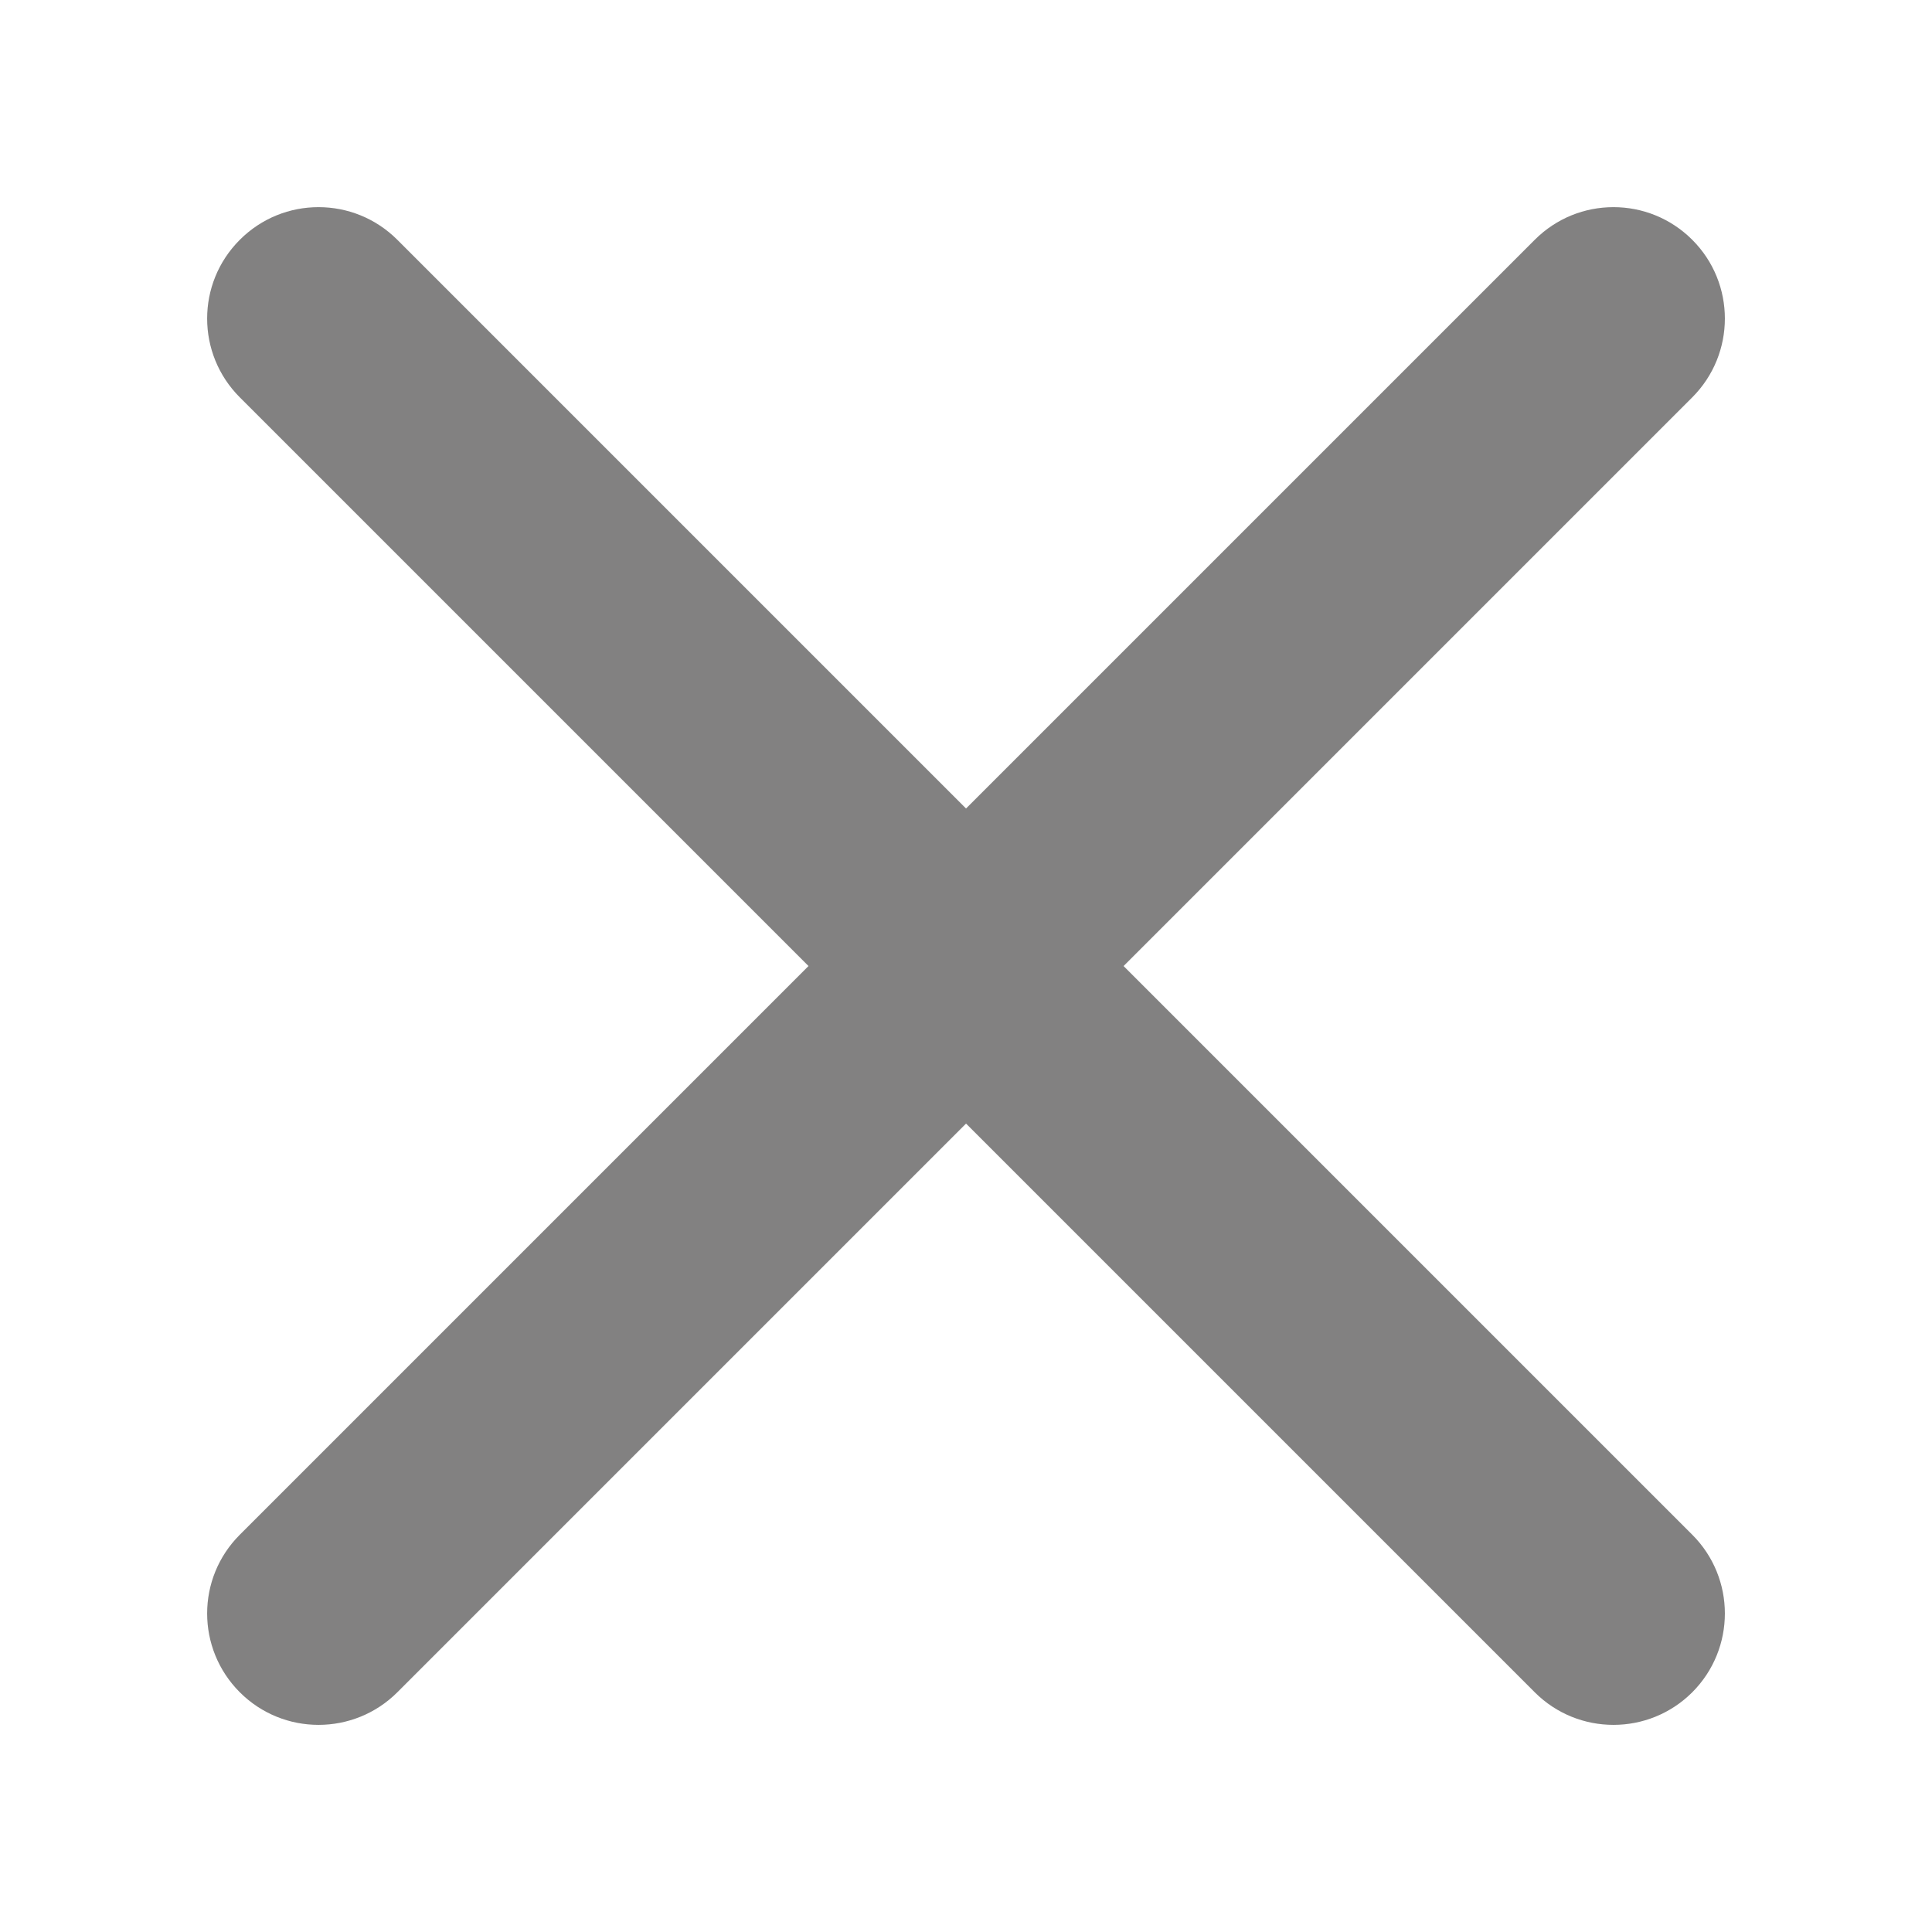
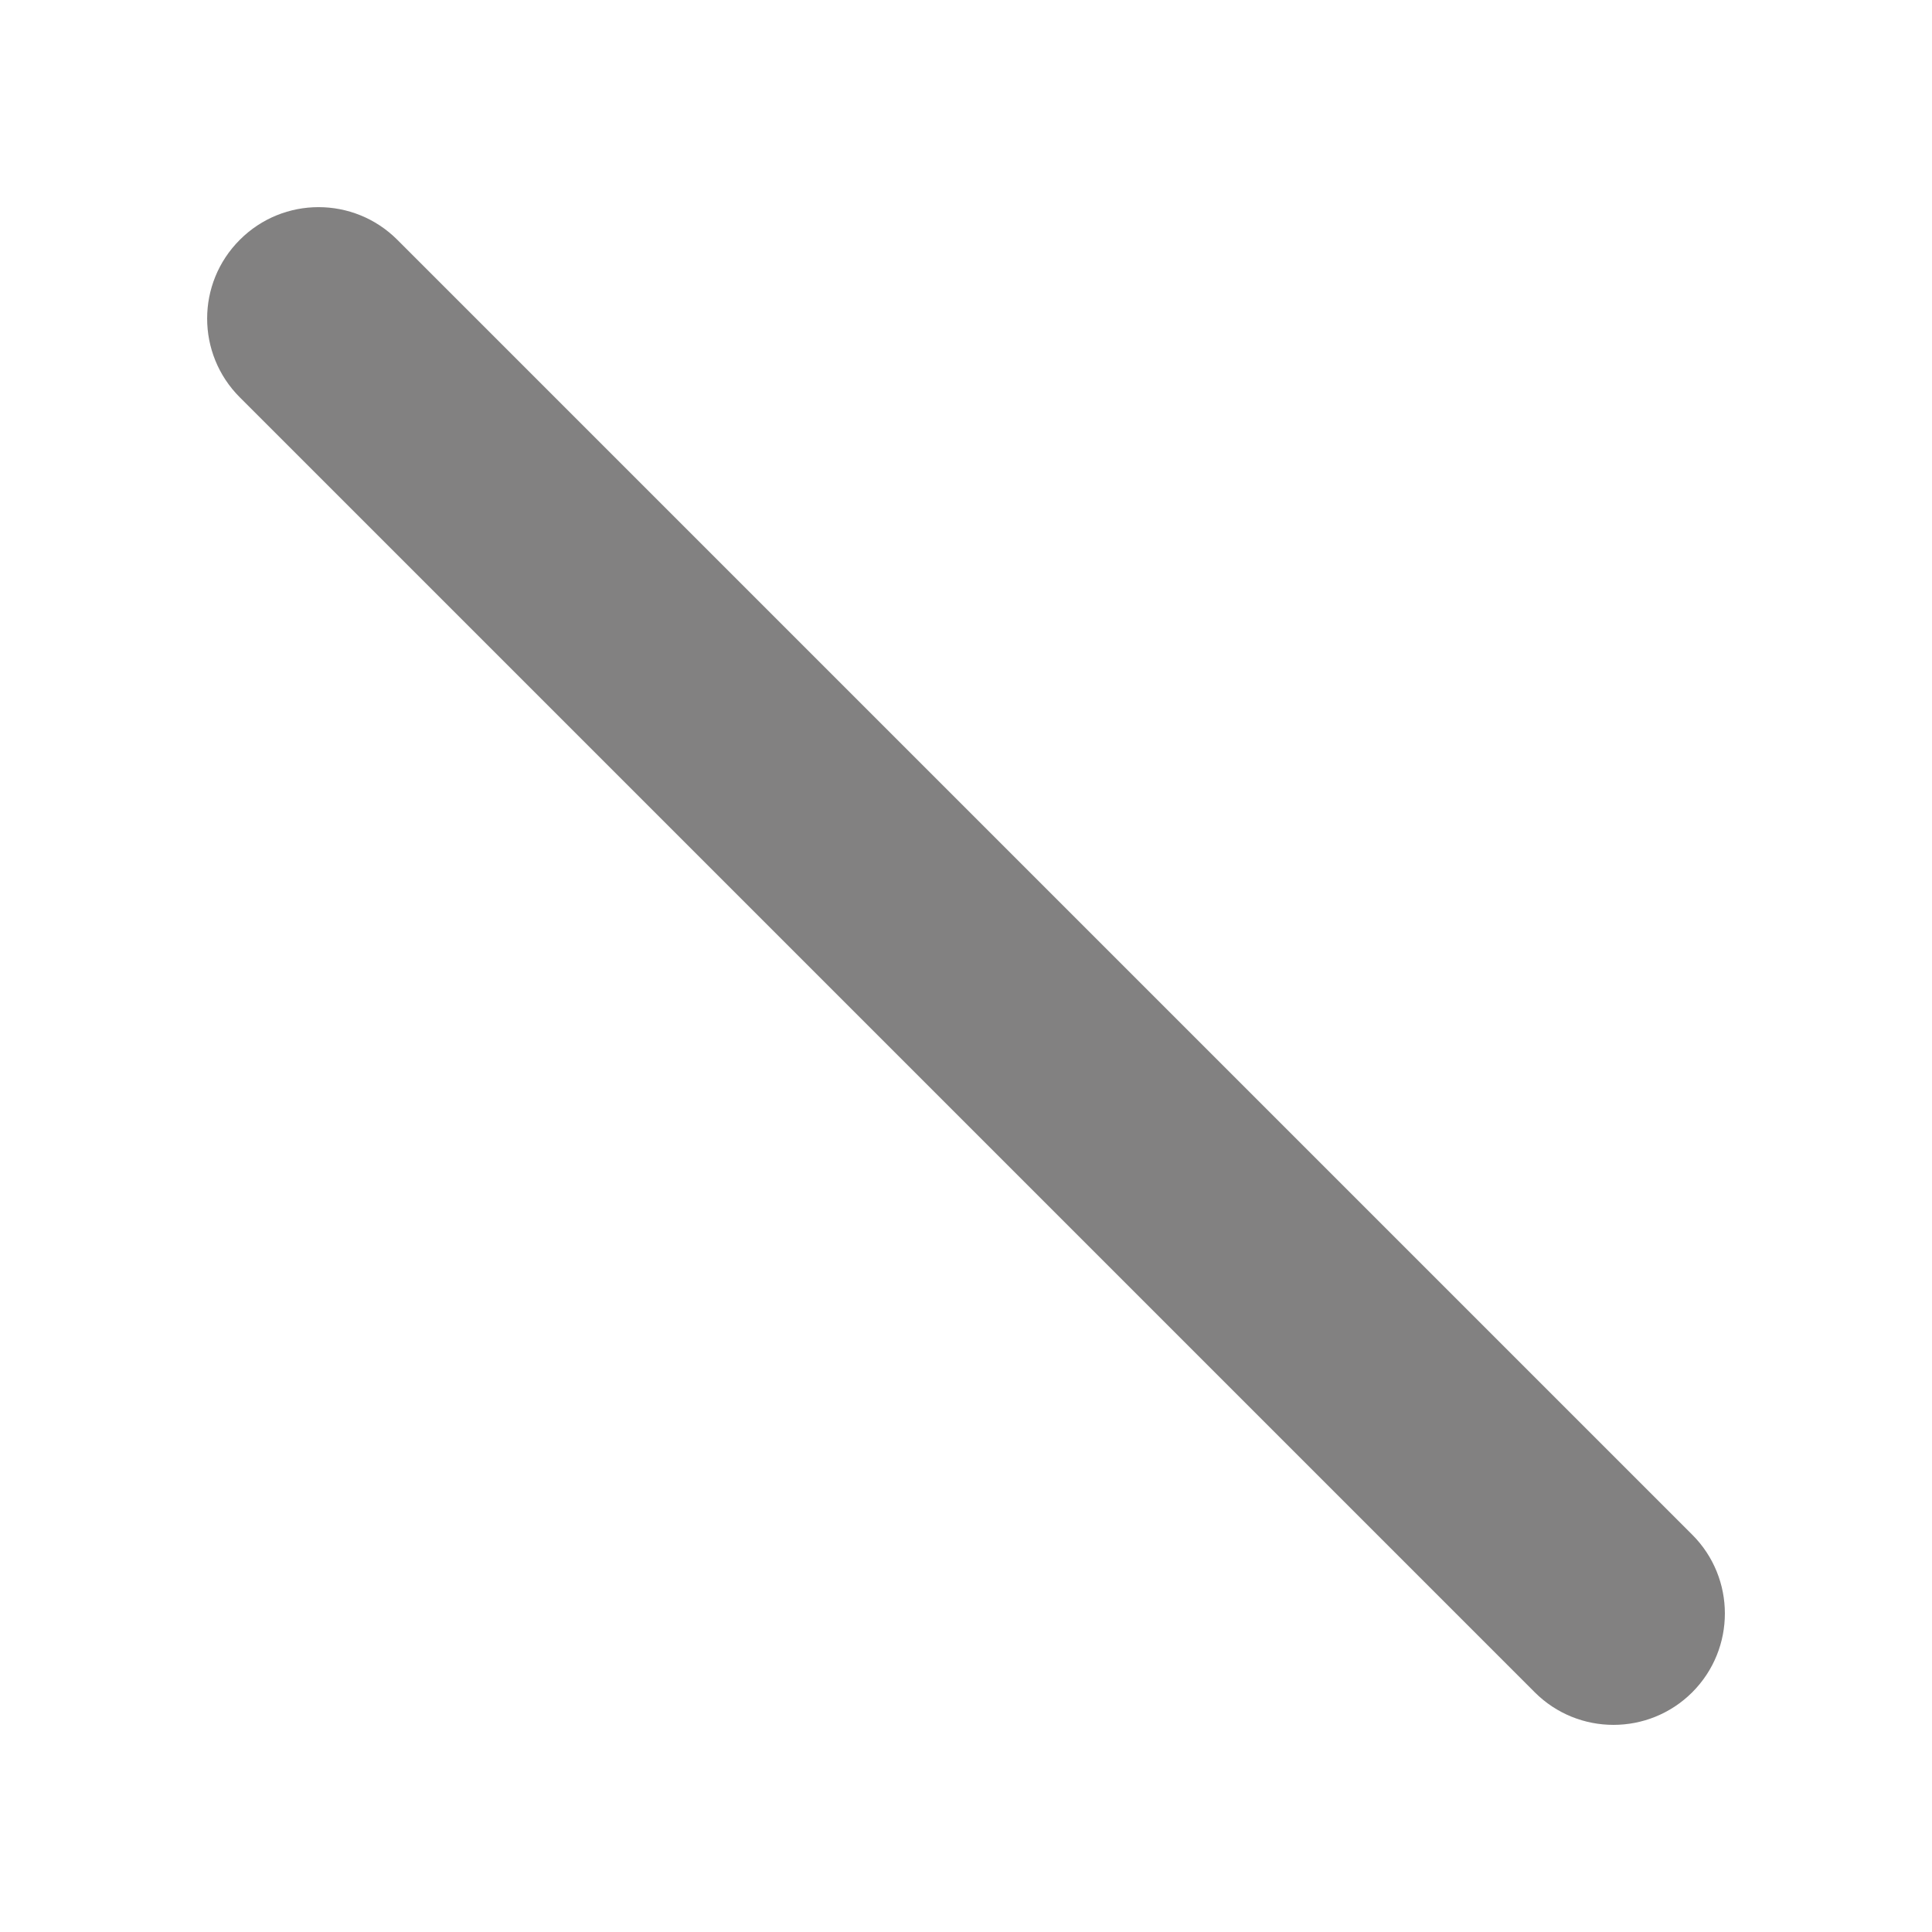
<svg xmlns="http://www.w3.org/2000/svg" width="24" height="24" viewBox="0 0 24 24" fill="none">
-   <path d="M19.065 2.979C19.605 2.438 20.481 2.438 21.022 2.979C21.562 3.519 21.562 4.395 21.022 4.936L4.936 21.022C4.395 21.562 3.519 21.562 2.979 21.022C2.438 20.481 2.438 19.605 2.979 19.065L19.065 2.979Z" fill="#828181" />
  <path d="M4.936 2.979C4.395 2.438 3.519 2.438 2.979 2.979C2.438 3.519 2.438 4.395 2.979 4.936L19.065 21.022C19.605 21.562 20.481 21.562 21.022 21.022C21.562 20.481 21.562 19.605 21.022 19.065L4.936 2.979Z" fill="#828181" />
</svg>